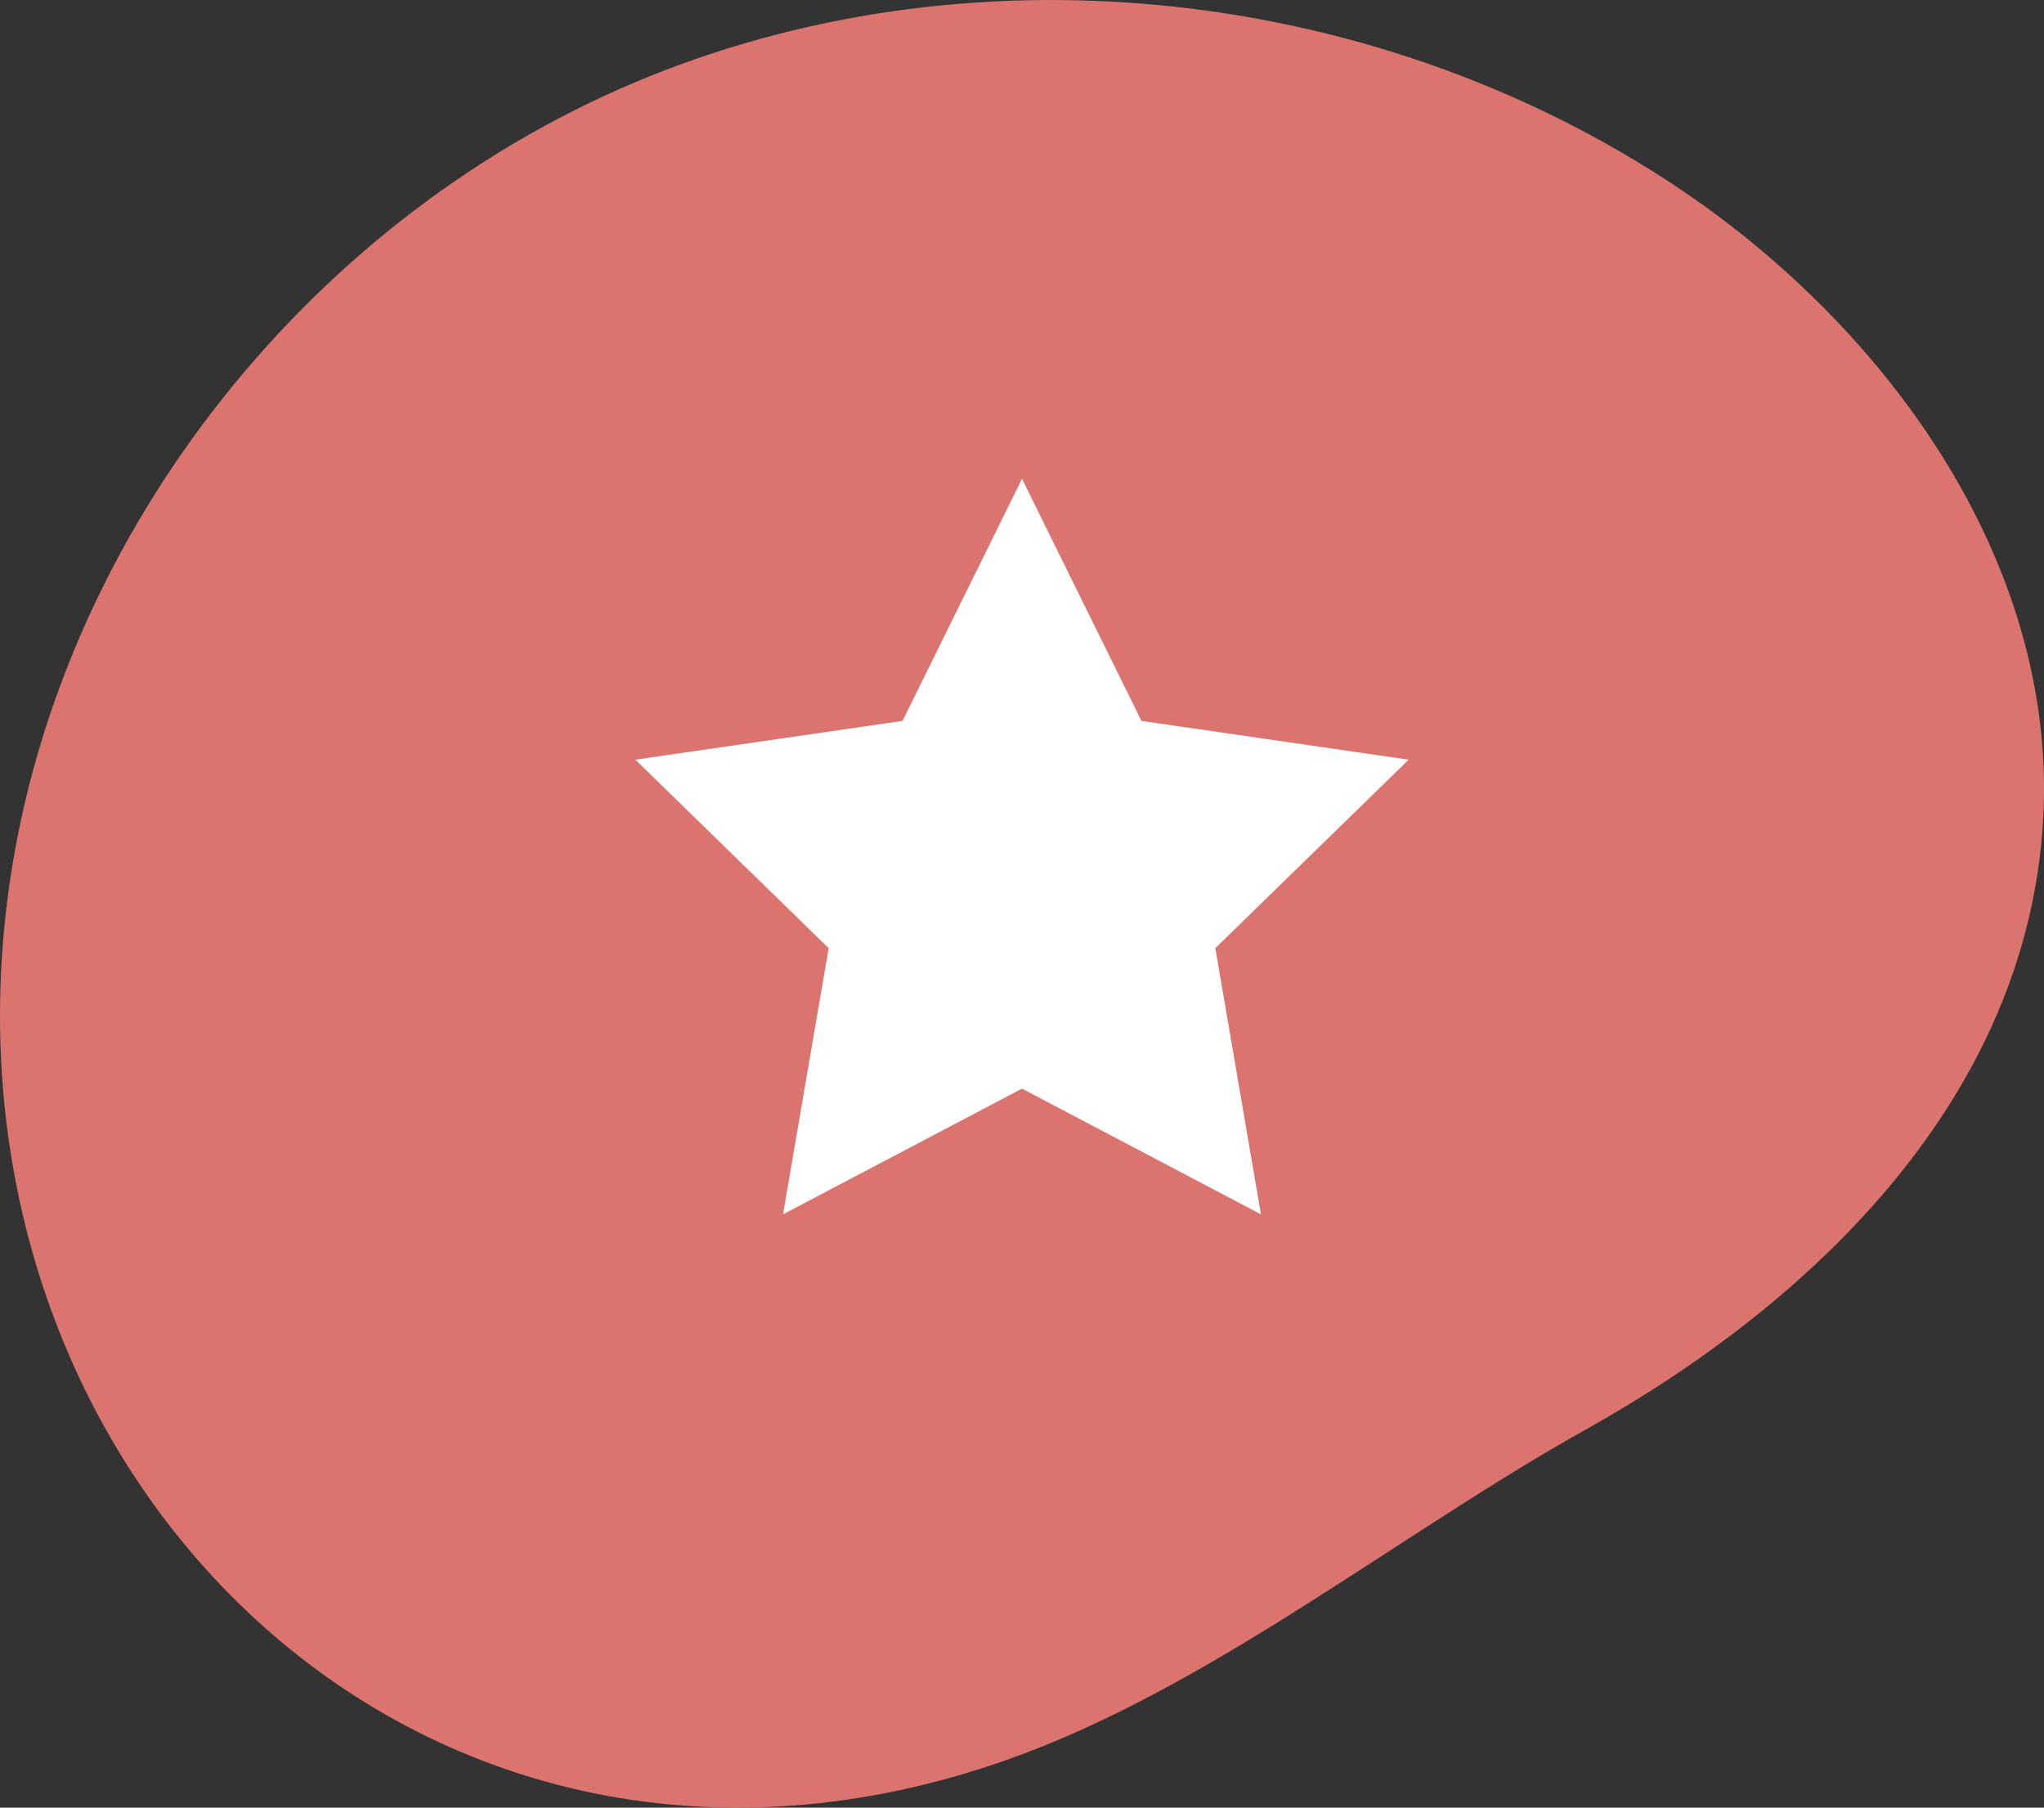
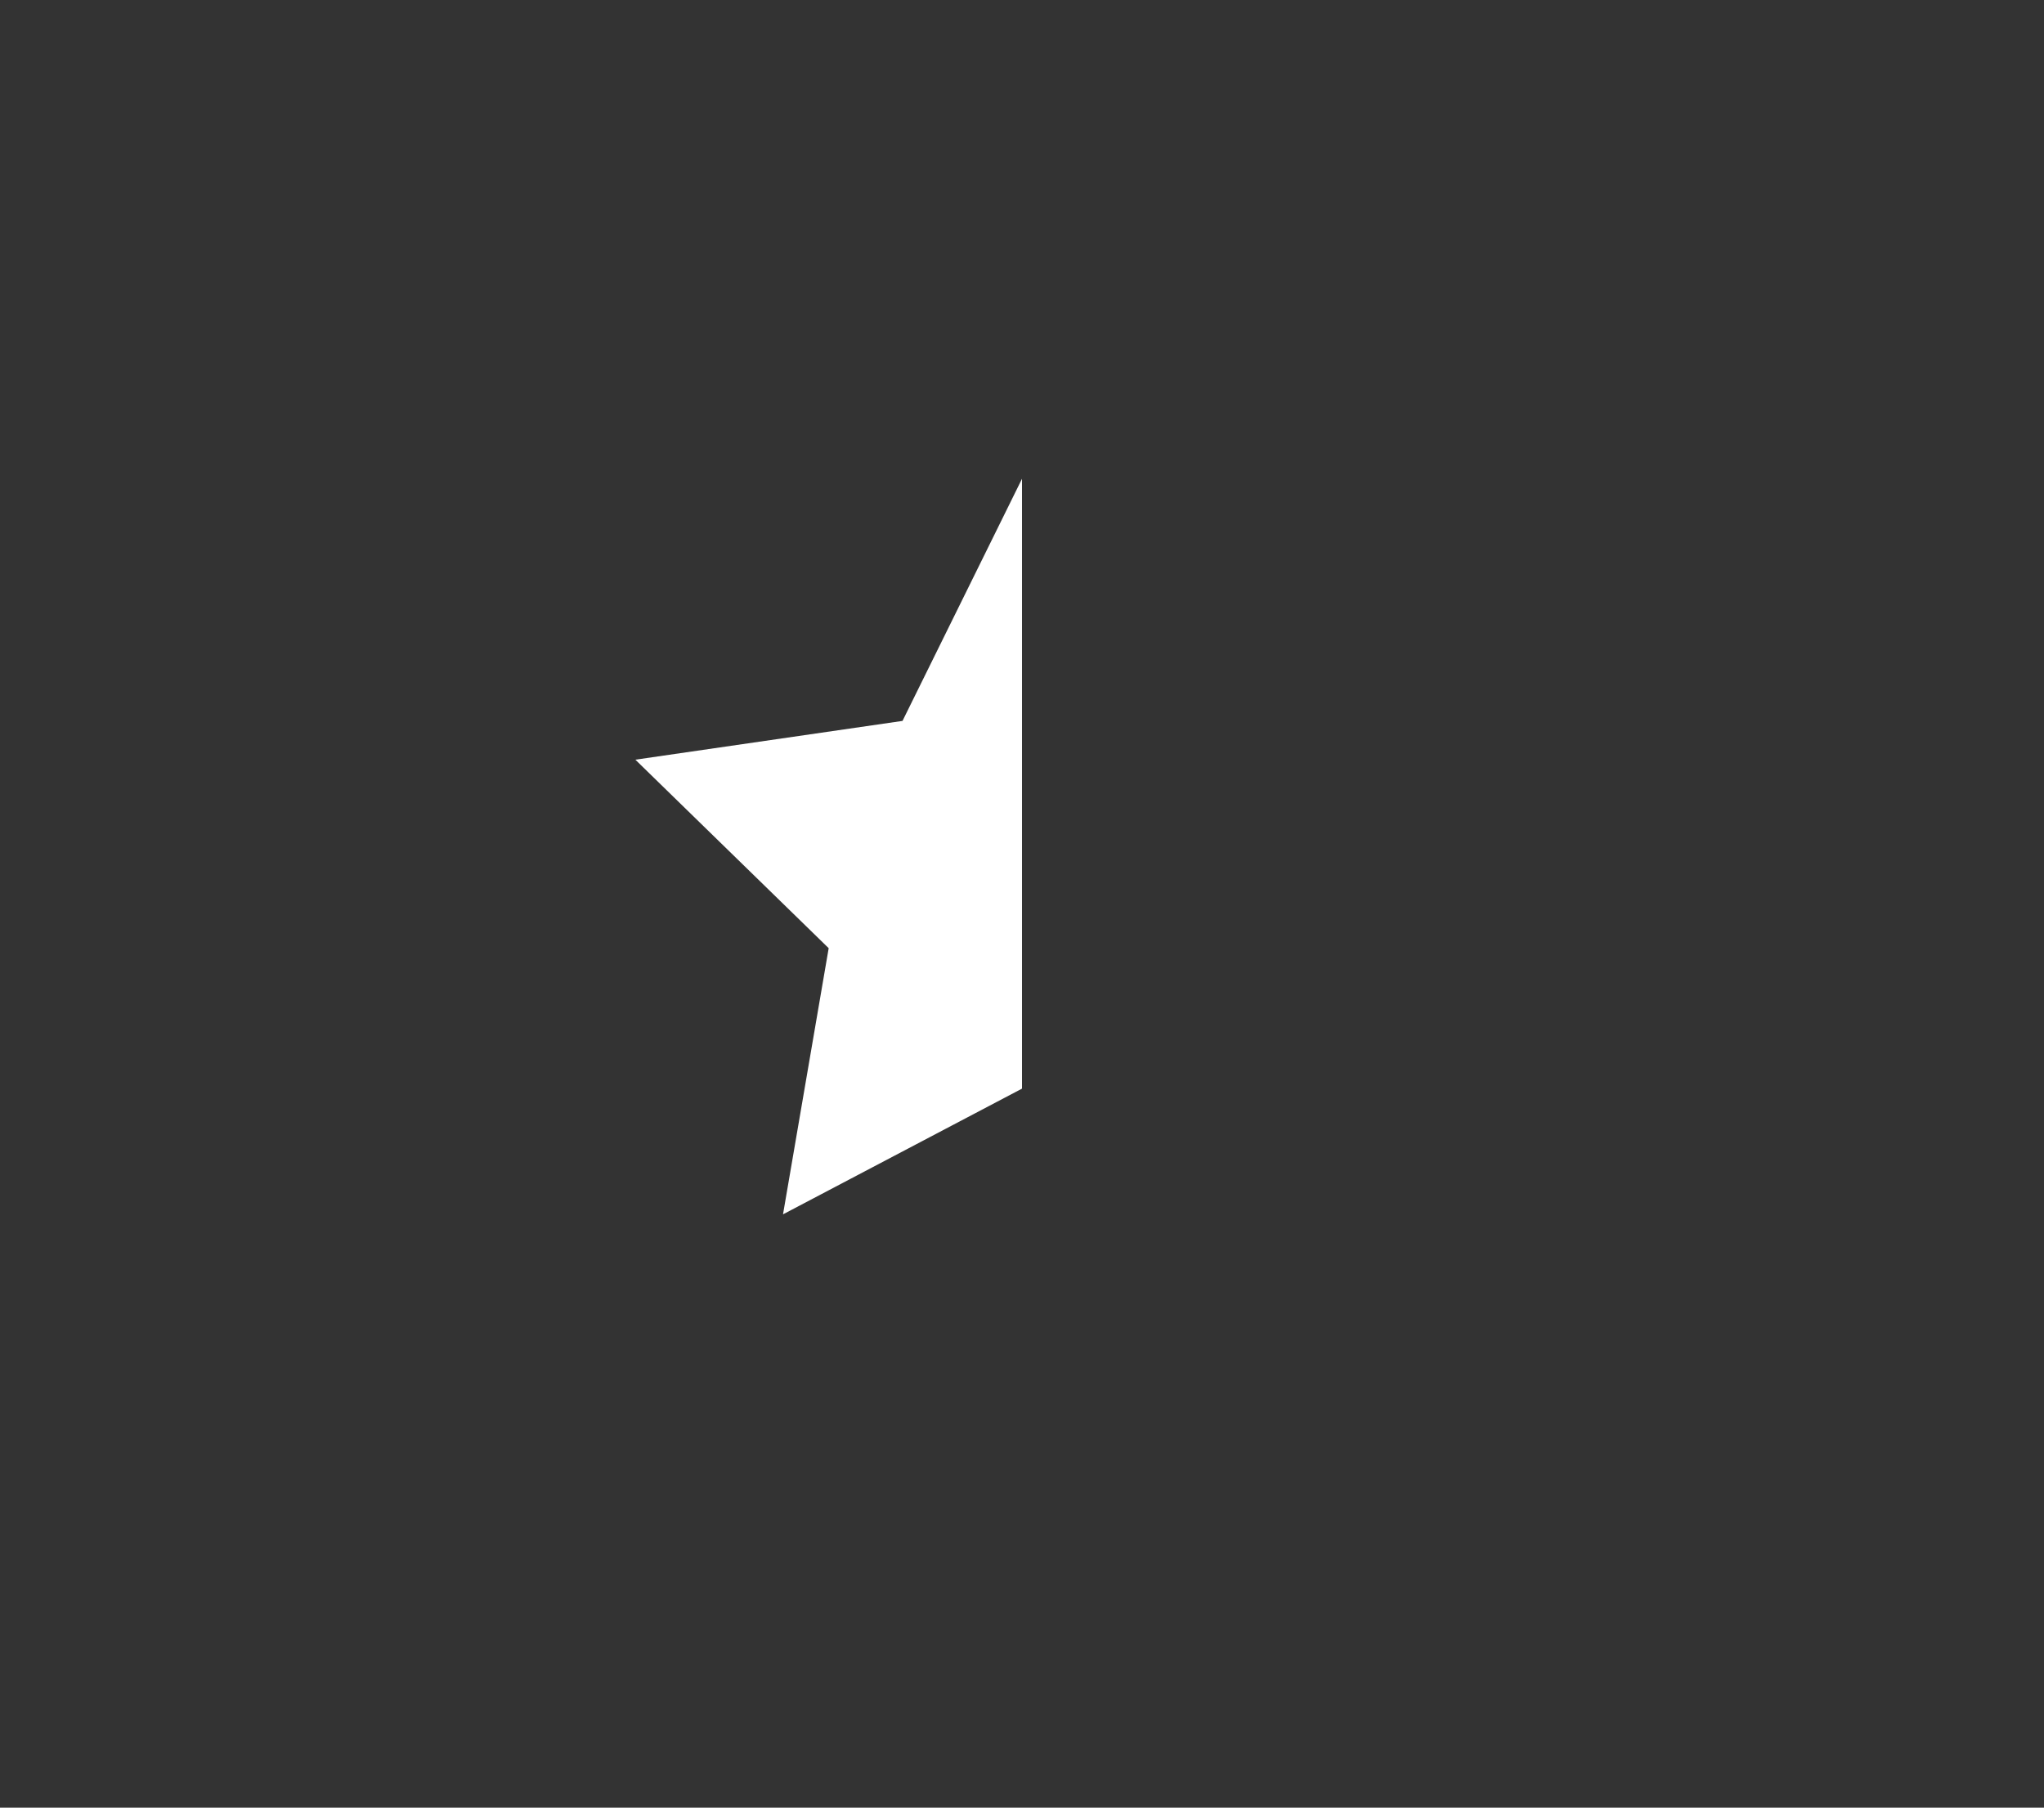
<svg xmlns="http://www.w3.org/2000/svg" width="134.006" height="118.492" viewBox="0 0 134.006 118.492">
  <rect x="0" y="0" width="134.006" height="118.492" fill="#333333" stroke="none" />
  <g id="Group_1053" data-name="Group 1053" transform="translate(-424.497 -1862.508)">
    <g id="Group_135" data-name="Group 135" transform="translate(424.497 1862.508)">
-       <path id="Path_6" data-name="Path 6" d="M-.256-32.293C2.663-55.7,19.1-76.772,40.825-85.963s47.912-6.477,67.7,6.37c14.239,9.246,25.643,24.908,24.705,41.859C132.22-19.513,118.239-6.06,103.247,2.311,90.974,9.163,78.5,19.327,65.222,23.991,27.385,37.28-5.028,5.986-.256-32.293" transform="translate(0.724 91.392)" fill="#db736e" />
-     </g>
+       </g>
    <g id="Group_31" data-name="Group 31" transform="translate(466.152 1893.892)">
      <g id="Group_30" data-name="Group 30" transform="translate(0 0)">
-         <path id="Path_28" data-name="Path 28" d="M19.134,0,11.3,15.872-6.214,18.414,6.46,30.77,3.466,48.216l15.668-8.24L34.8,48.216,31.808,30.77,44.483,18.414,26.966,15.872Z" transform="translate(6.214)" fill="#fff" />
+         <path id="Path_28" data-name="Path 28" d="M19.134,0,11.3,15.872-6.214,18.414,6.46,30.77,3.466,48.216l15.668-8.24Z" transform="translate(6.214)" fill="#fff" />
      </g>
    </g>
  </g>
</svg>